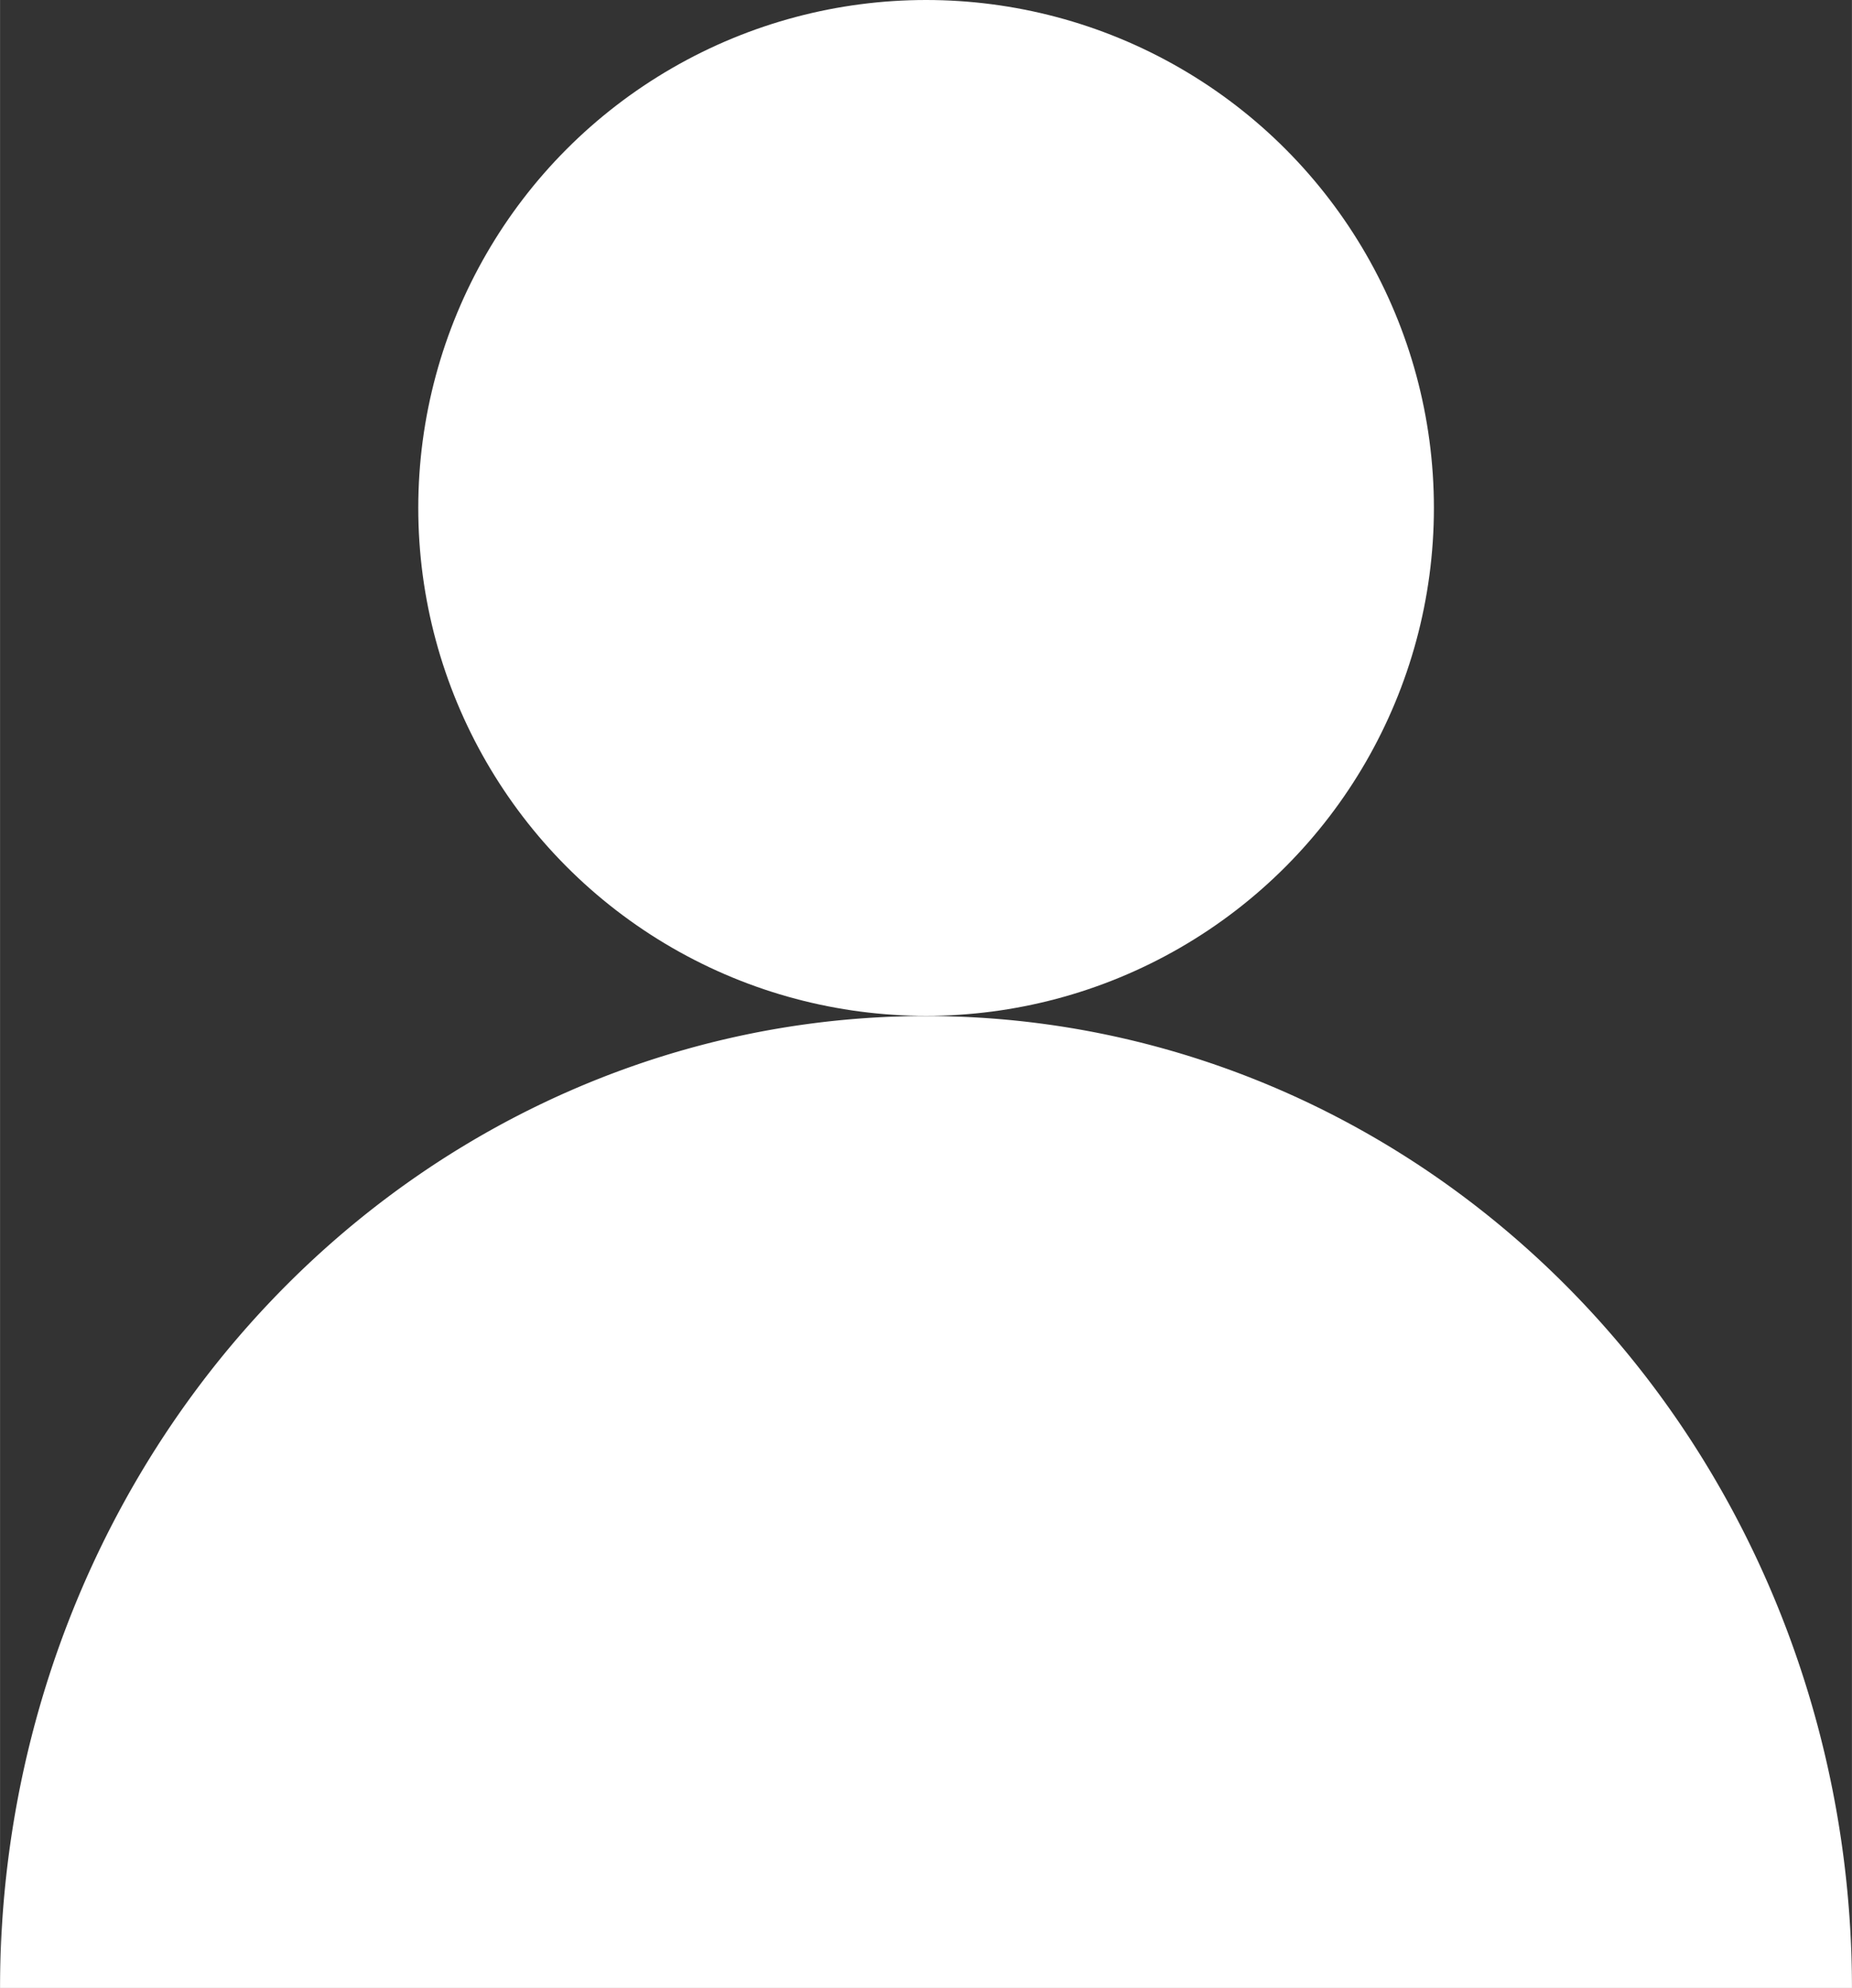
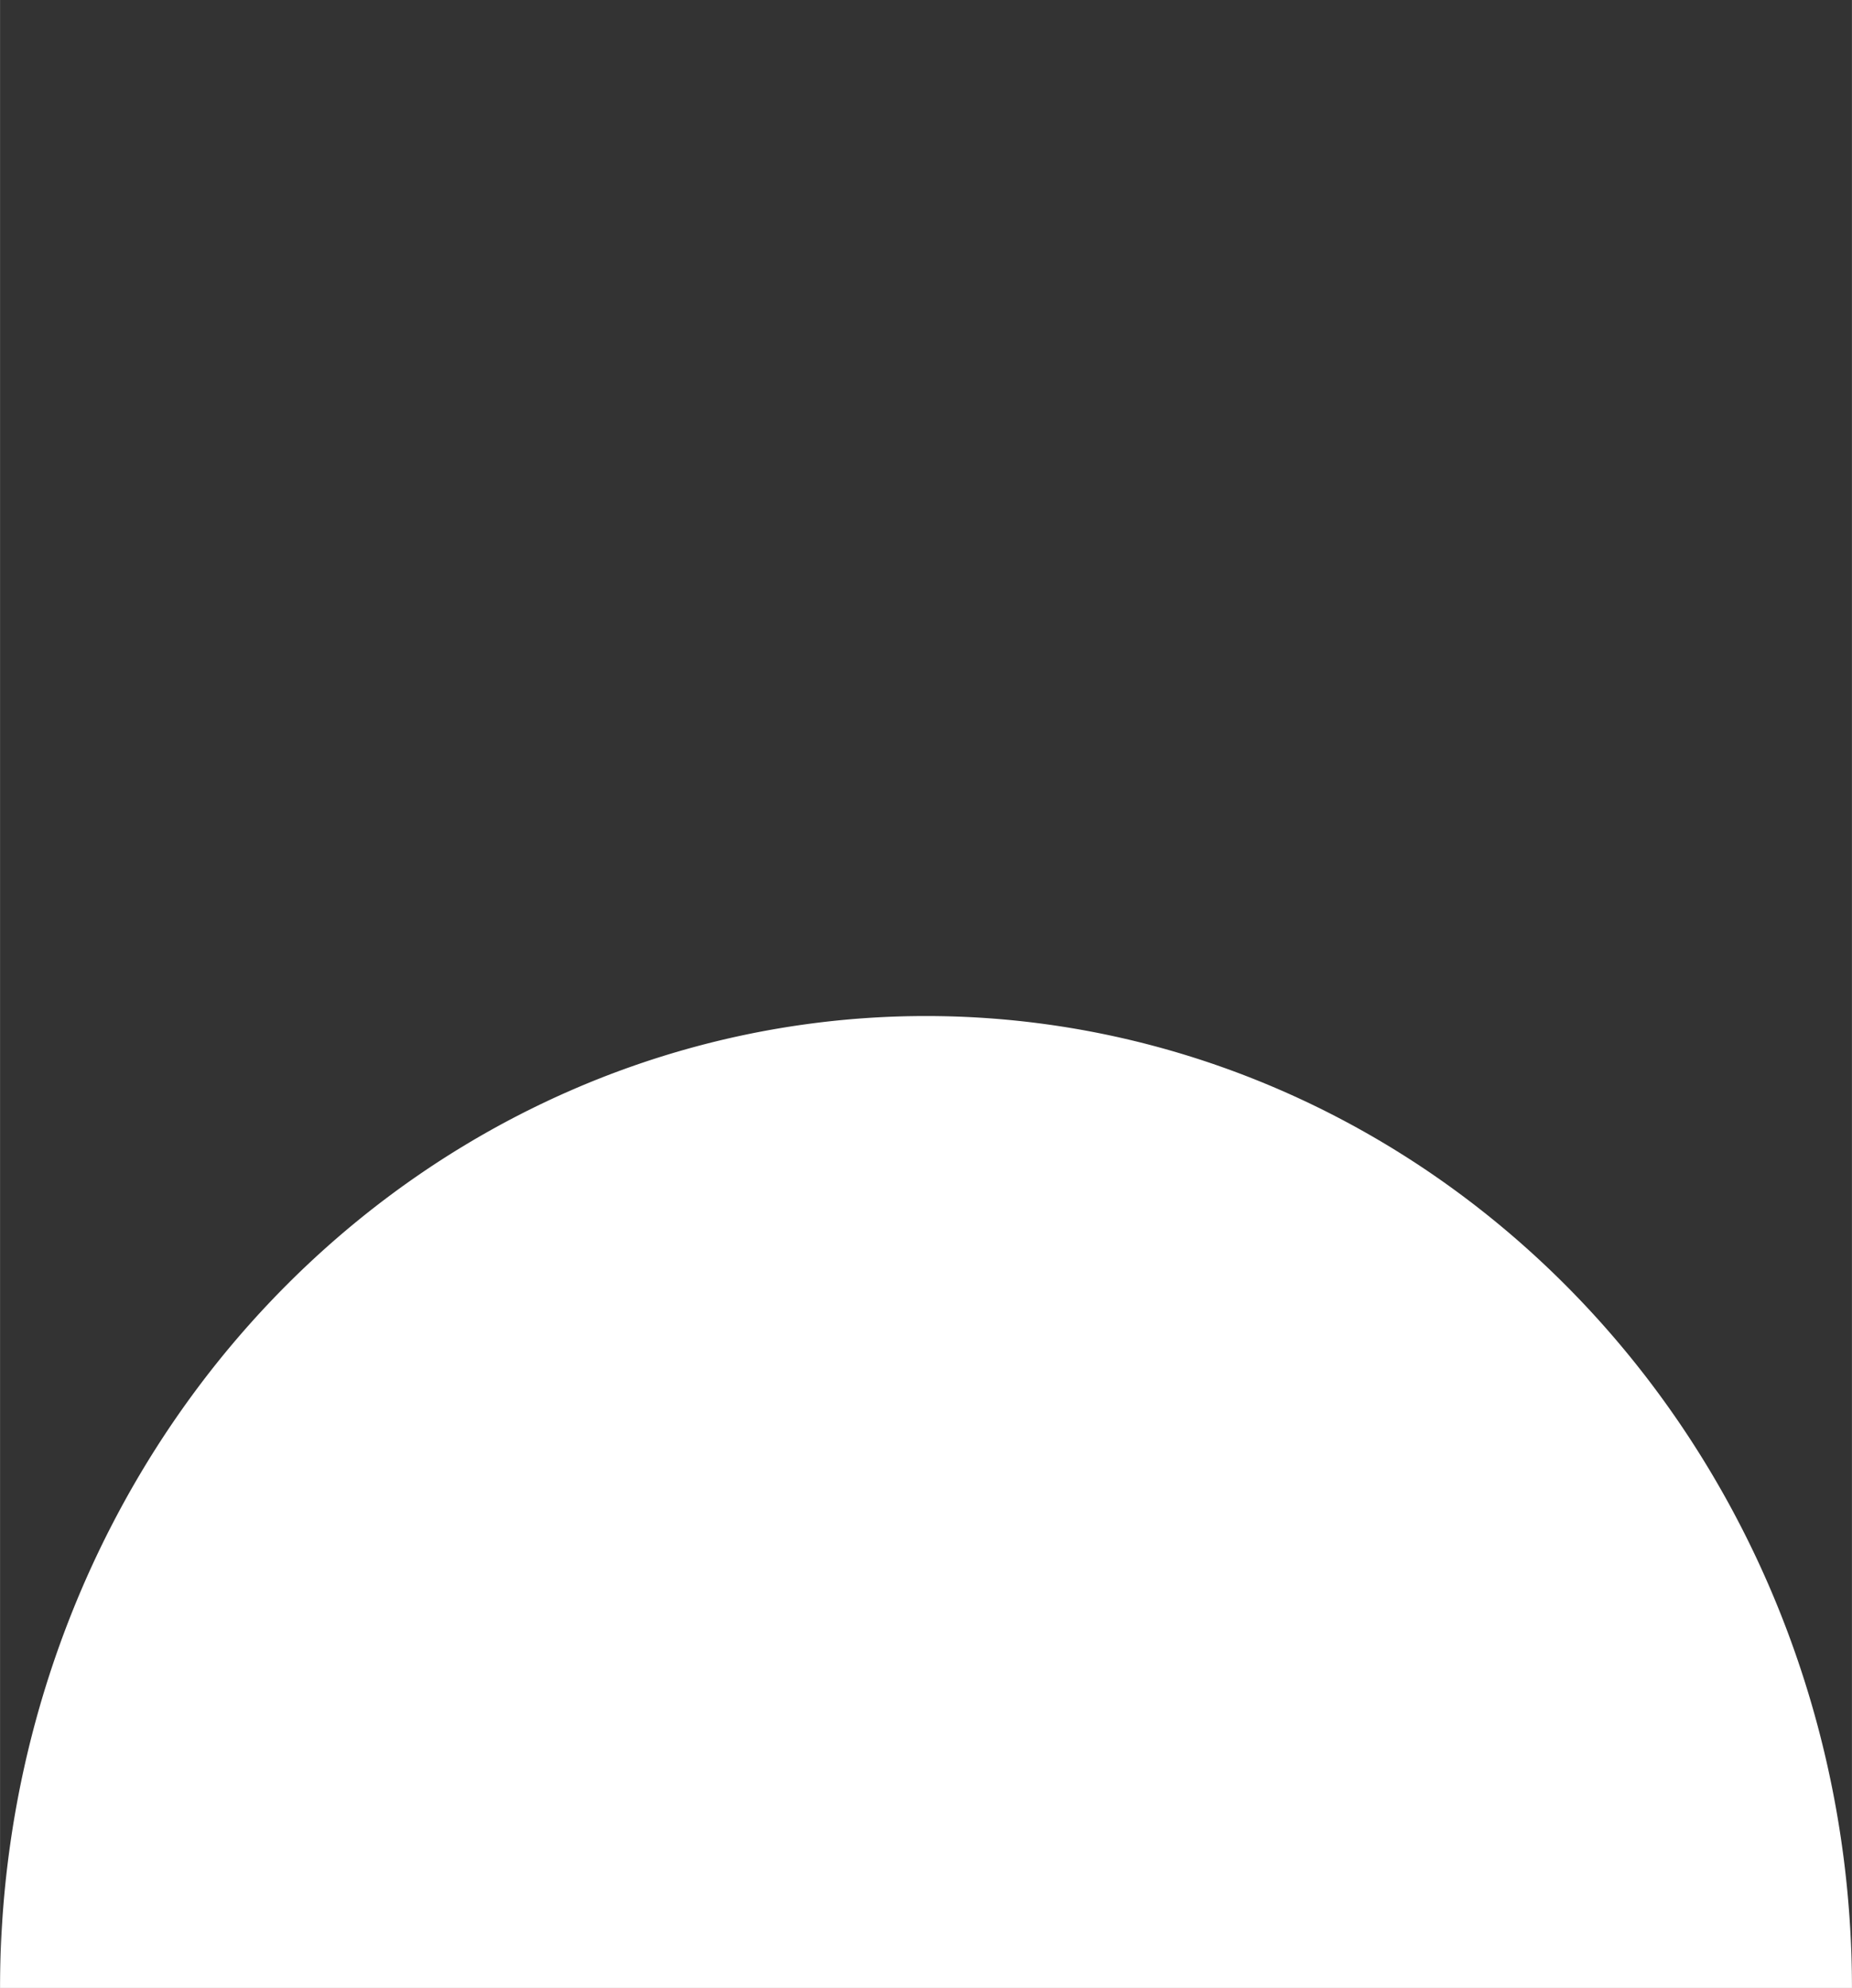
<svg xmlns="http://www.w3.org/2000/svg" width="40" height="42.927" version="1.1" viewBox="0 0 10.583 11.358">
  <rect x="0" y="0" width="10.583" height="11.358" fill="#333333" stroke="none" />
  <g transform="translate(-65.58 -43.23)" fill="#fff">
-     <circle cx="70.872" cy="46.132" r="2.902" style="-inkscape-stroke:none" />
    <path d="m70.872 49.035a5.292 5.553 0 0 0-5.292 5.553h10.583a5.292 5.553 0 0 0-5.292-5.553z" style="-inkscape-stroke:none" />
  </g>
</svg>